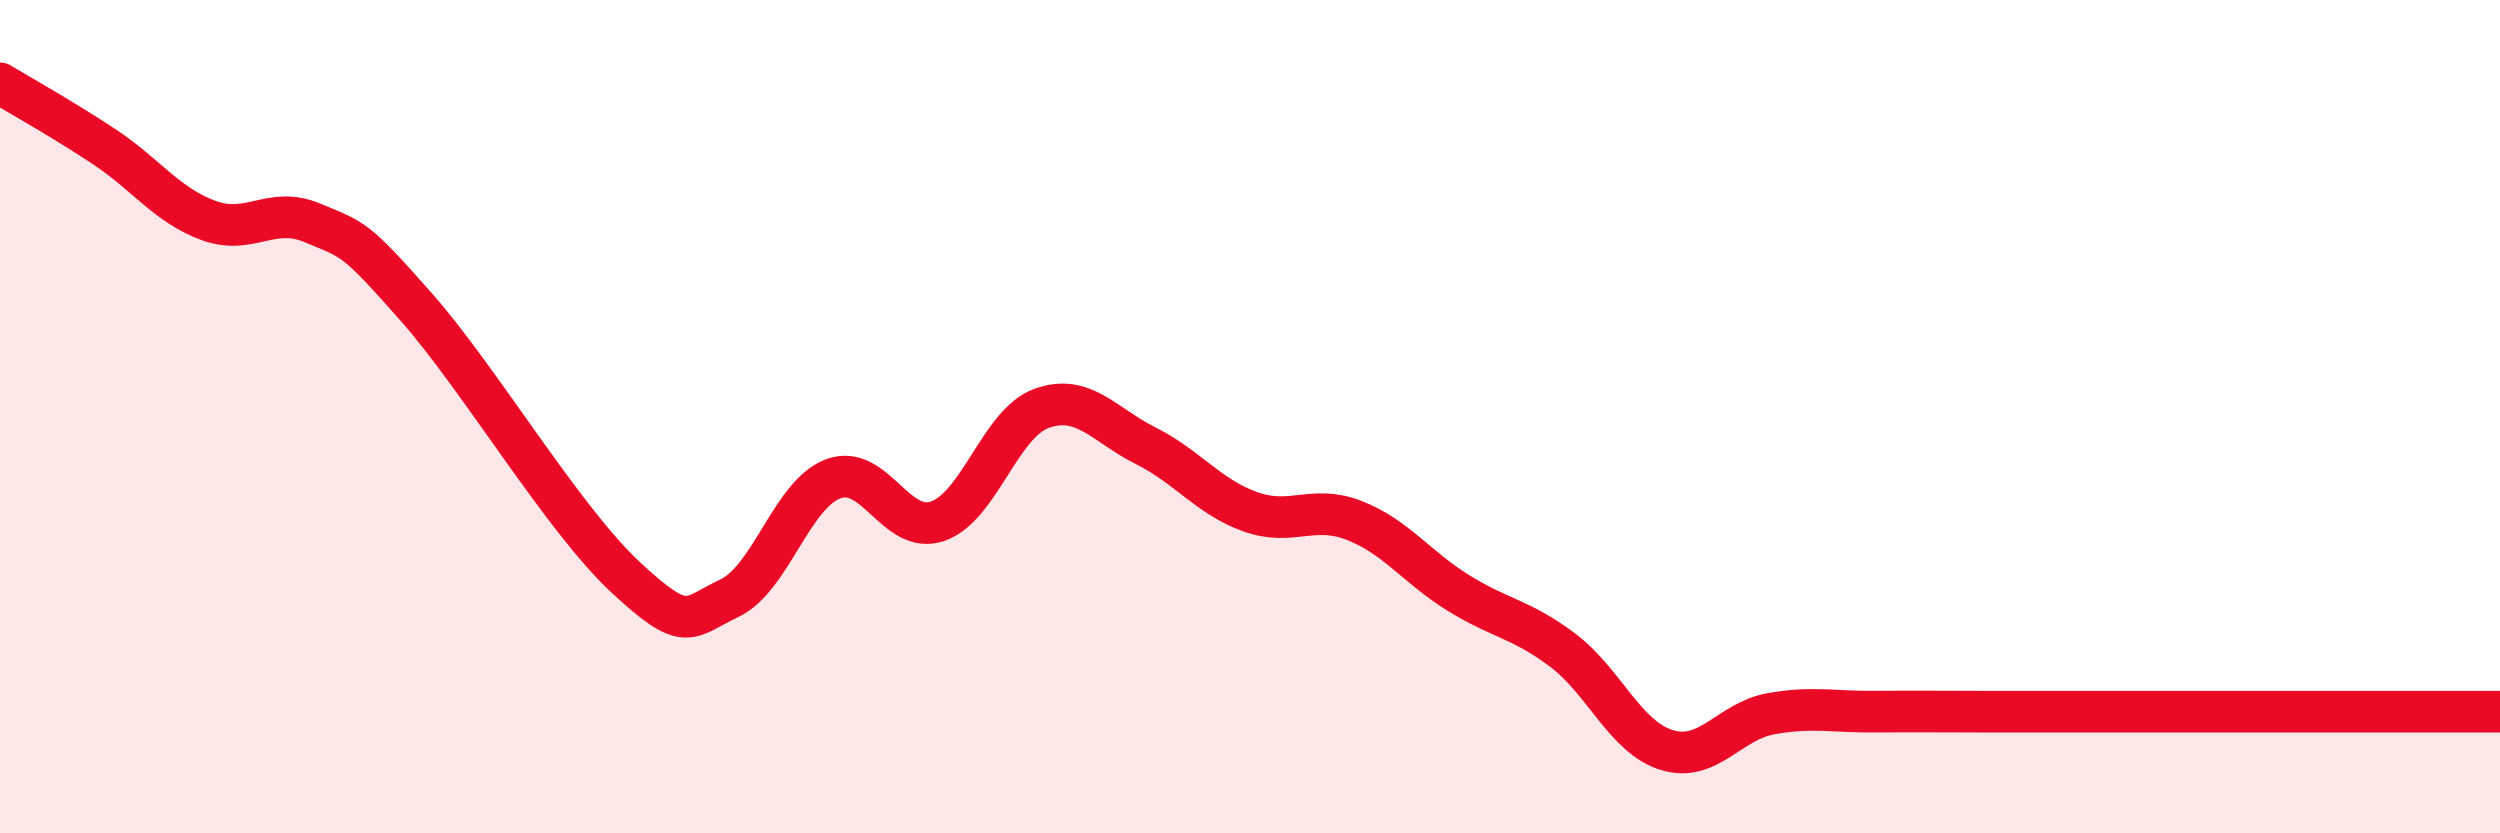
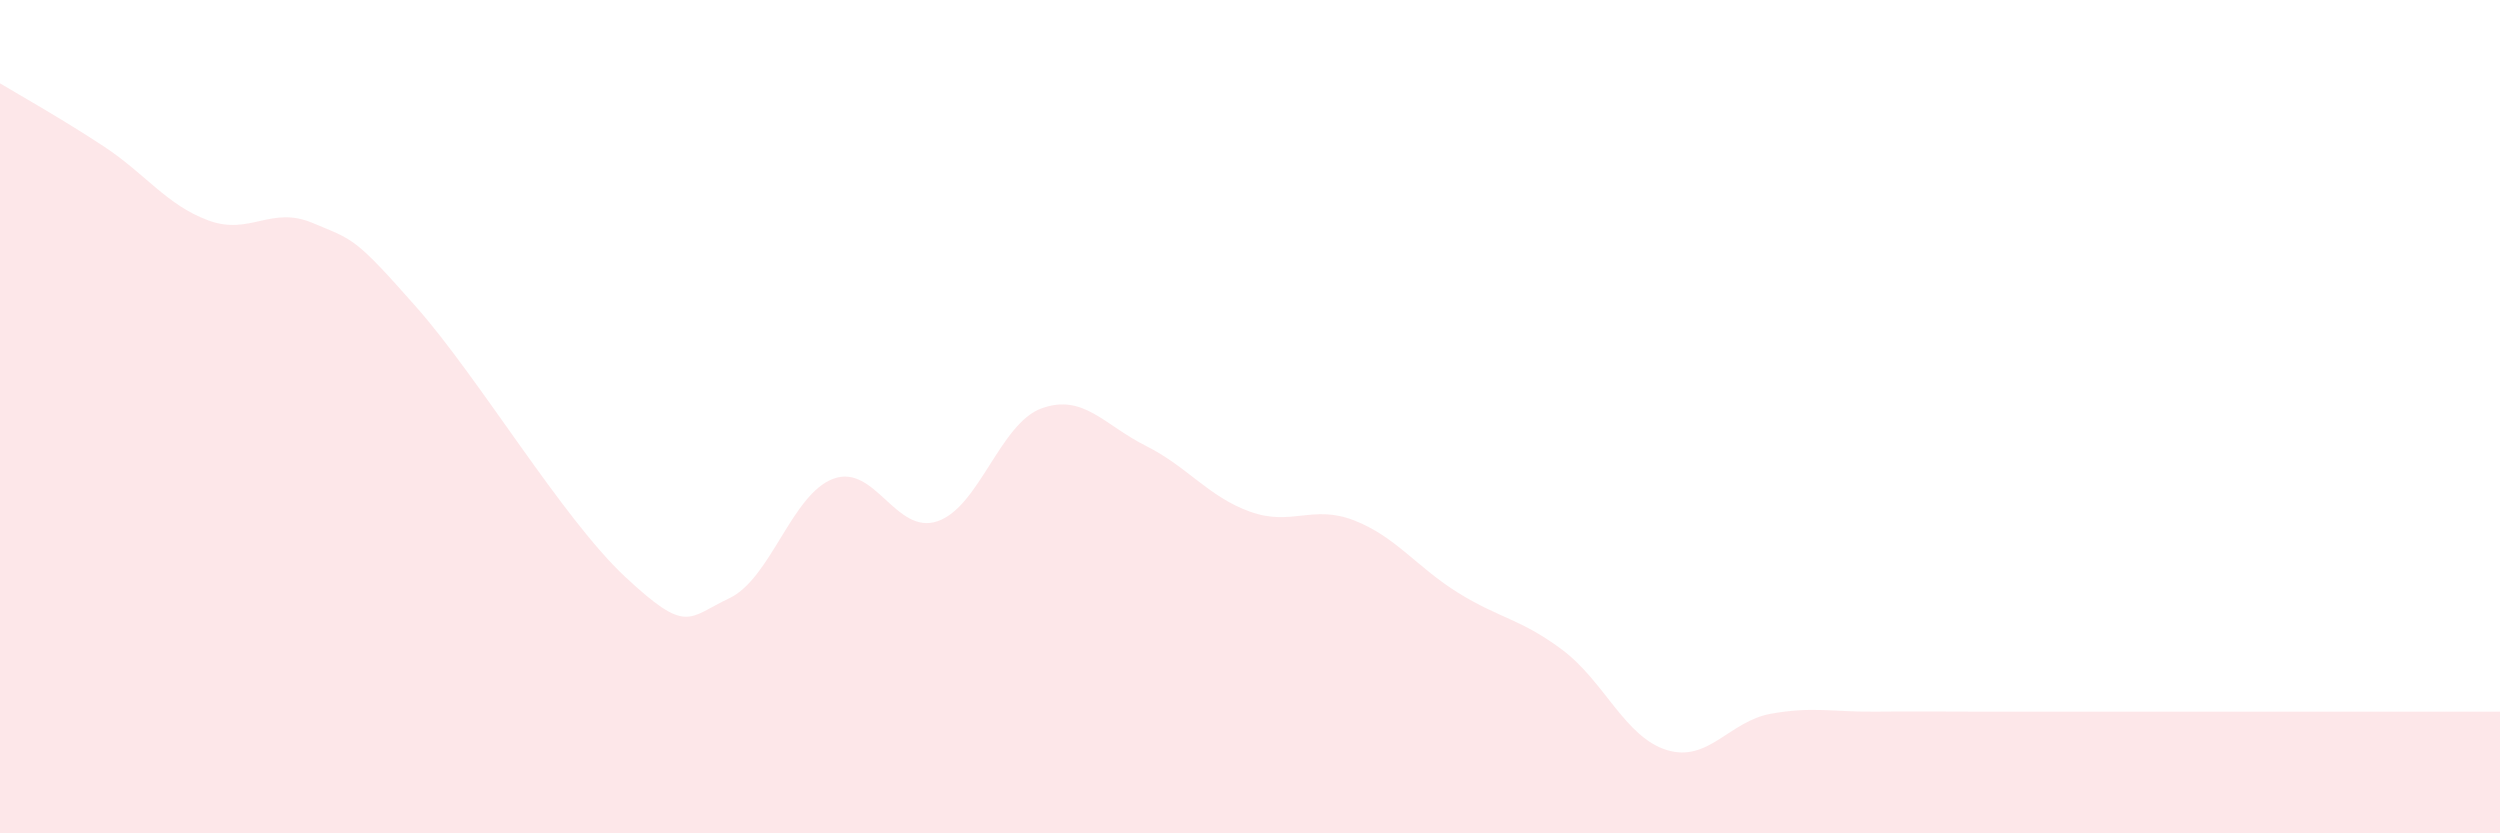
<svg xmlns="http://www.w3.org/2000/svg" width="60" height="20" viewBox="0 0 60 20">
  <path d="M 0,2 C 0.5,2.3 1.5,2.86 2.5,3.52 C 3.5,4.18 4,4.92 5,5.29 C 6,5.66 6.5,4.93 7.5,5.35 C 8.5,5.77 8.5,5.68 10,7.38 C 11.5,9.08 13.5,12.44 15,13.84 C 16.5,15.24 16.5,14.83 17.5,14.36 C 18.5,13.89 19,11.86 20,11.49 C 21,11.12 21.5,12.85 22.5,12.51 C 23.5,12.17 24,10.16 25,9.8 C 26,9.44 26.5,10.2 27.5,10.7 C 28.5,11.2 29,11.92 30,12.28 C 31,12.64 31.5,12.1 32.5,12.49 C 33.5,12.88 34,13.61 35,14.23 C 36,14.85 36.5,14.85 37.5,15.6 C 38.5,16.35 39,17.69 40,18 C 41,18.31 41.5,17.31 42.5,17.13 C 43.5,16.95 44,17.09 45,17.08 C 46,17.07 46.5,17.08 47.5,17.08 C 48.5,17.08 49,17.08 50,17.08 C 51,17.08 51.5,17.08 52.5,17.08 C 53.5,17.08 53.5,17.08 55,17.08 C 56.5,17.08 59,17.08 60,17.08L60 20L0 20Z" fill="#EB0A25" opacity="0.1" stroke-linecap="round" stroke-linejoin="round" />
-   <path d="M 0,2 C 0.5,2.3 1.5,2.86 2.5,3.52 C 3.5,4.18 4,4.92 5,5.29 C 6,5.66 6.5,4.93 7.5,5.35 C 8.5,5.77 8.5,5.68 10,7.38 C 11.5,9.08 13.5,12.44 15,13.84 C 16.5,15.24 16.5,14.83 17.5,14.36 C 18.5,13.89 19,11.86 20,11.49 C 21,11.12 21.5,12.85 22.5,12.51 C 23.5,12.17 24,10.16 25,9.8 C 26,9.44 26.5,10.2 27.5,10.7 C 28.5,11.2 29,11.92 30,12.28 C 31,12.64 31.5,12.1 32.5,12.49 C 33.5,12.88 34,13.61 35,14.23 C 36,14.85 36.5,14.85 37.5,15.6 C 38.5,16.35 39,17.69 40,18 C 41,18.31 41.5,17.31 42.5,17.13 C 43.5,16.95 44,17.09 45,17.08 C 46,17.07 46.5,17.08 47.5,17.08 C 48.5,17.08 49,17.08 50,17.08 C 51,17.08 51.5,17.08 52.5,17.08 C 53.5,17.08 53.5,17.08 55,17.08 C 56.5,17.08 59,17.08 60,17.08" stroke="#EB0A25" stroke-width="1" fill="none" stroke-linecap="round" stroke-linejoin="round" />
</svg>